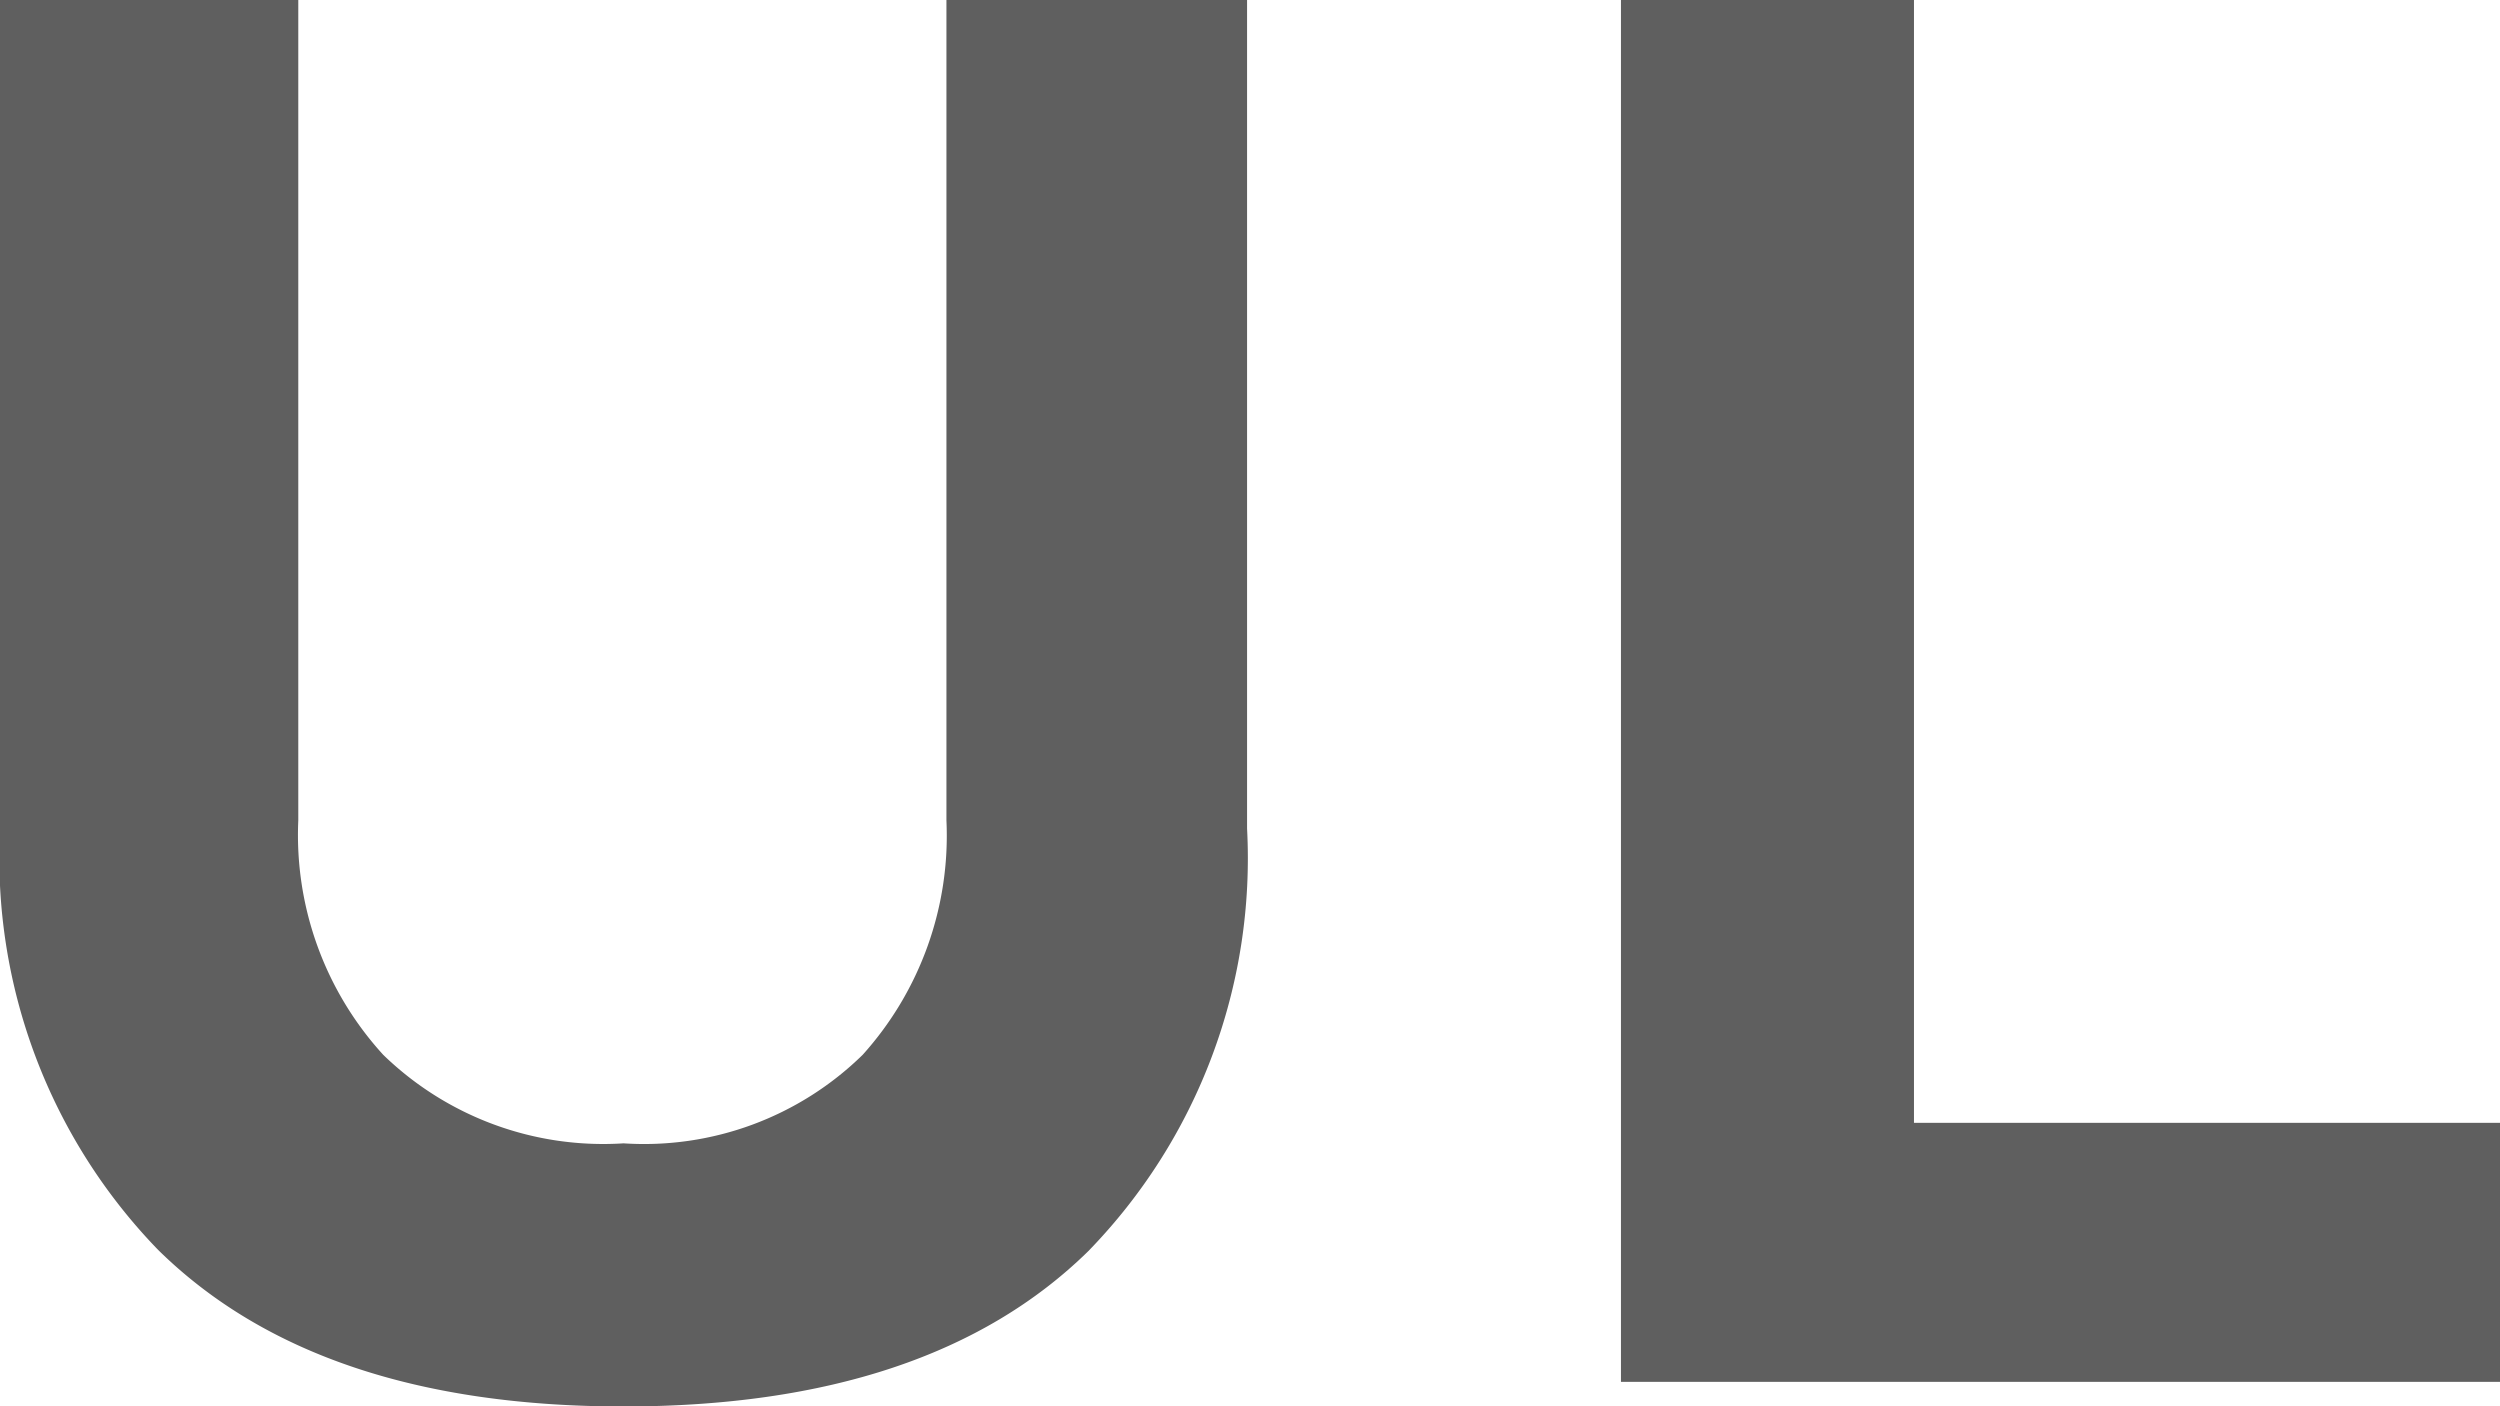
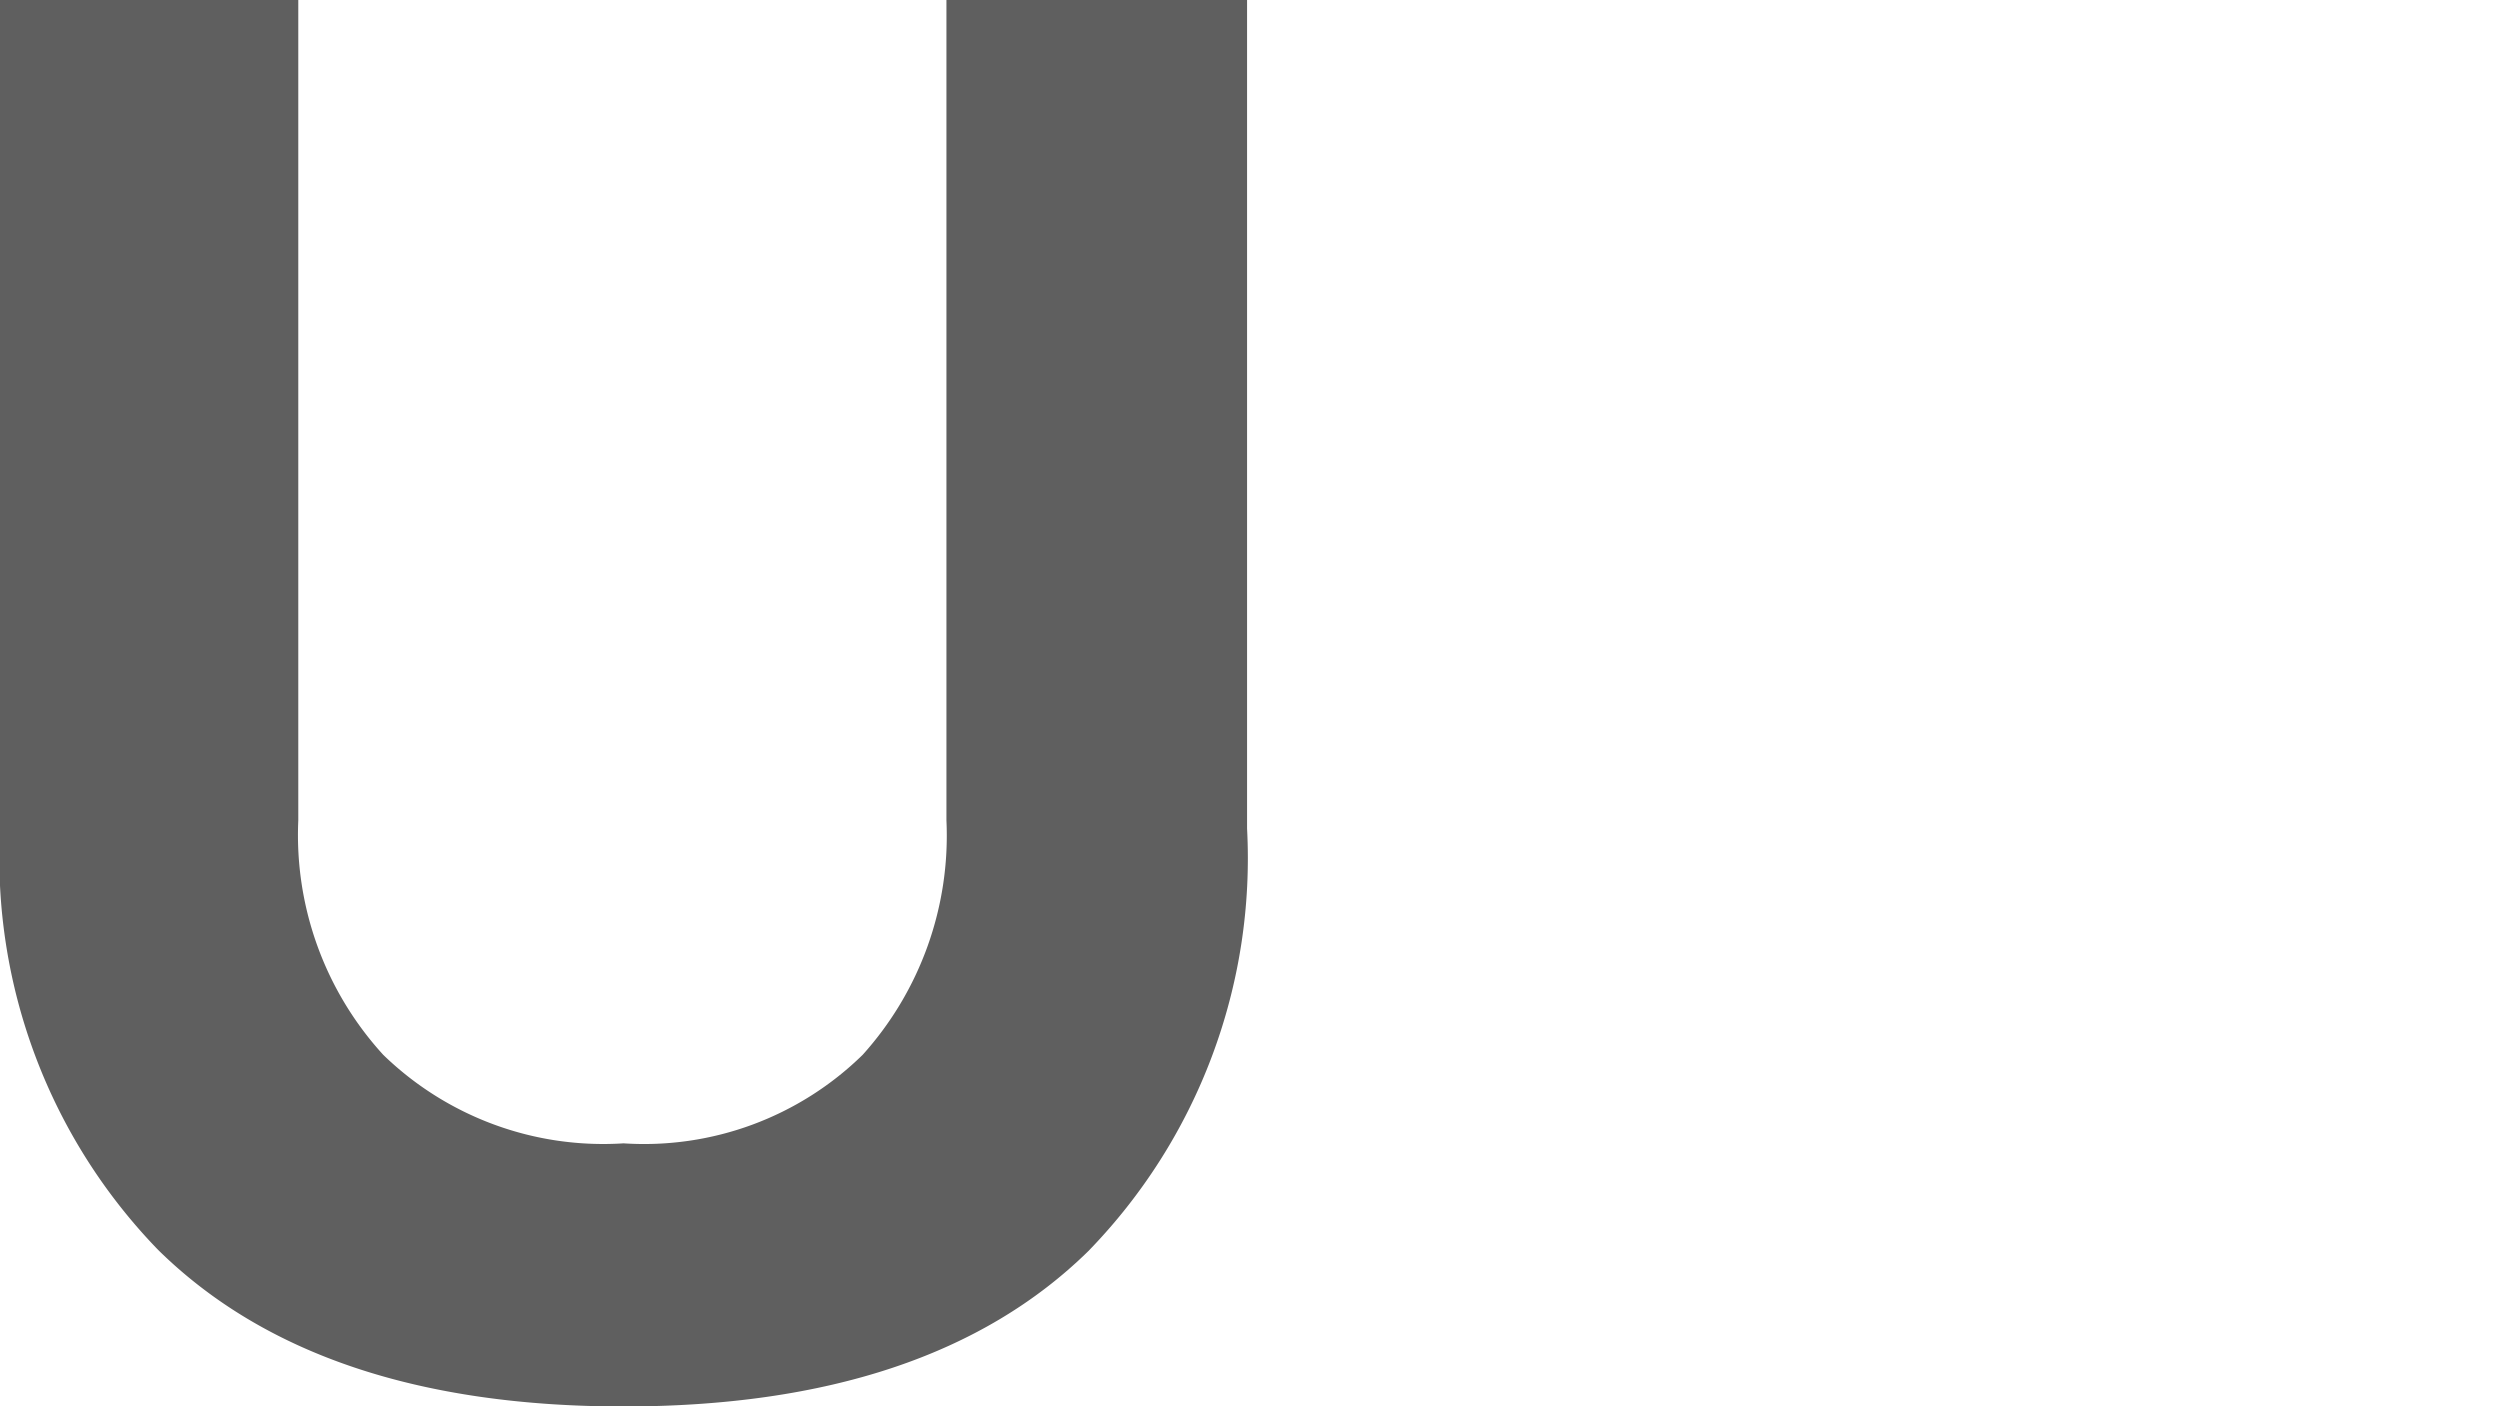
<svg xmlns="http://www.w3.org/2000/svg" viewBox="0 0 42.66 24">
  <defs>
    <style>.cls-1{fill:#5f5f5f;}</style>
  </defs>
  <title>ul_logo</title>
  <g id="Слой_2" data-name="Слой 2">
    <g id="Слой_1-2" data-name="Слой 1">
      <path class="cls-1" d="M18.57,21.35Q15.87,24,10.64,24c-3.49,0-6.13-.89-7.94-2.67A9.61,9.61,0,0,1,0,14.17V0H5.09V14a5.56,5.56,0,0,0,1.45,4,5.39,5.39,0,0,0,4.1,1.51A5.33,5.33,0,0,0,14.72,18a5.59,5.59,0,0,0,1.43-4V0h5.13V14.14A9.61,9.61,0,0,1,18.57,21.35Z" />
-       <path class="cls-1" d="M42.66,23.58h-15V0h5V19.16h10Z" />
    </g>
  </g>
</svg>